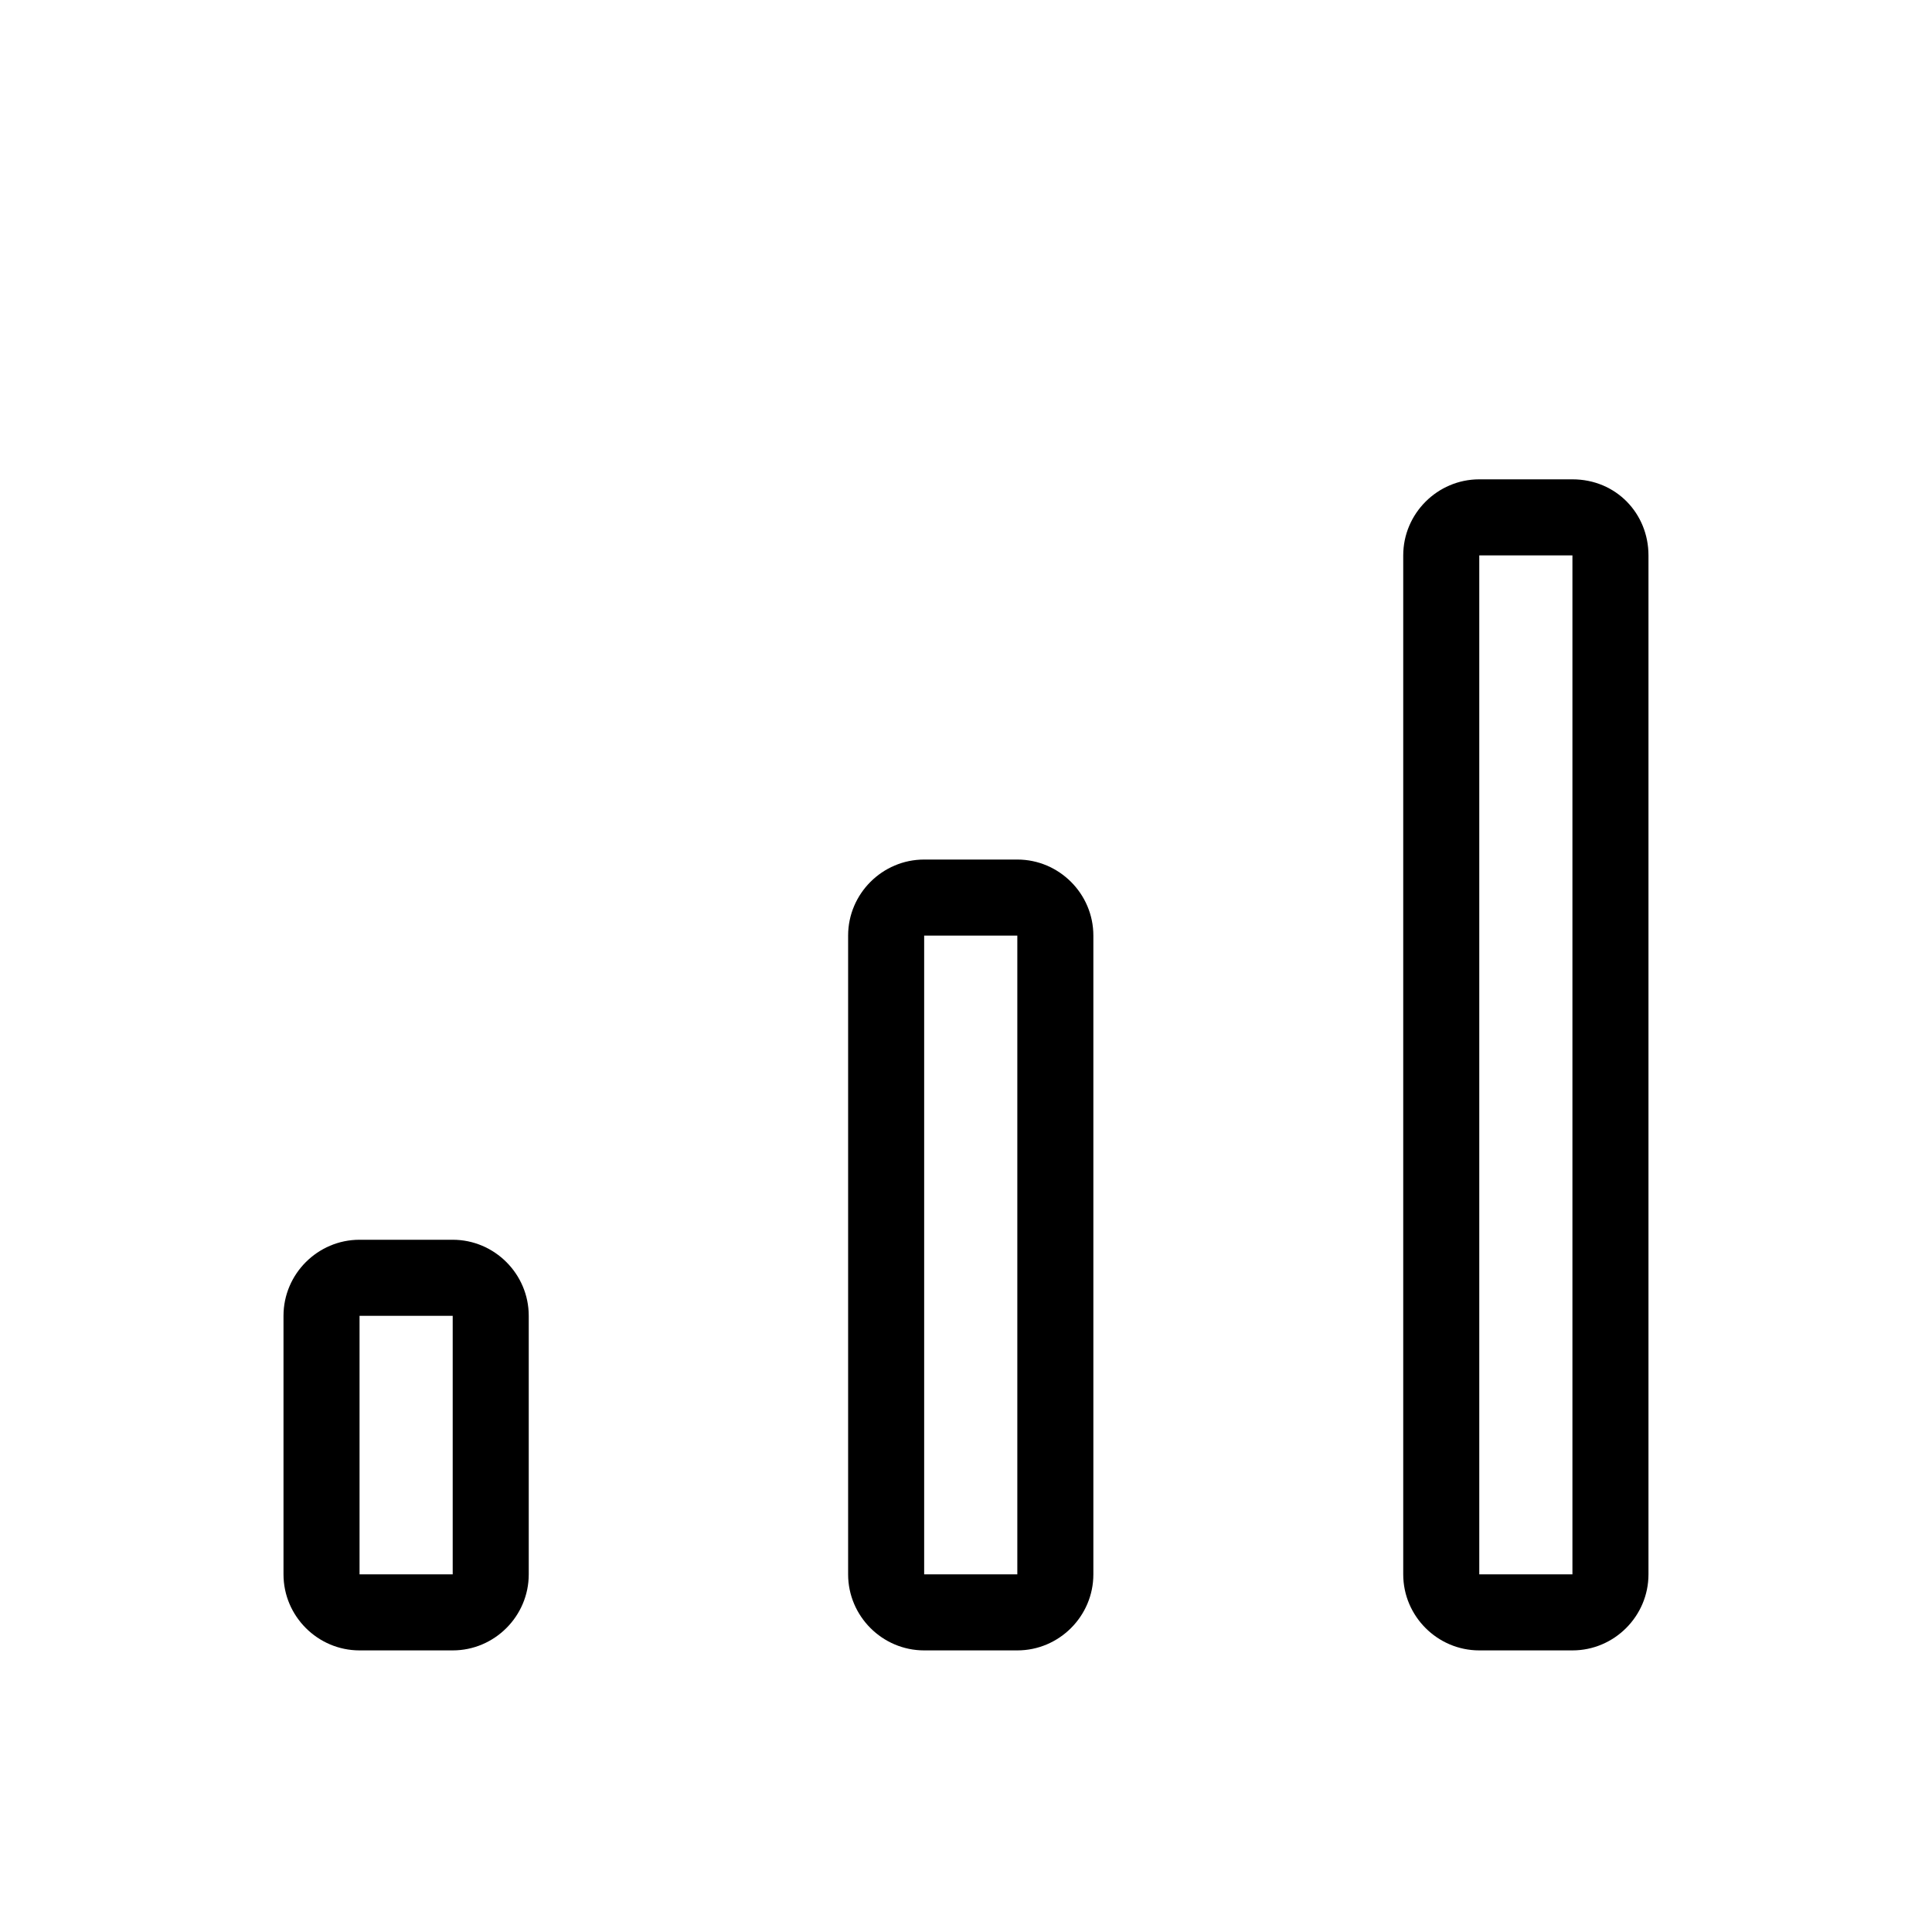
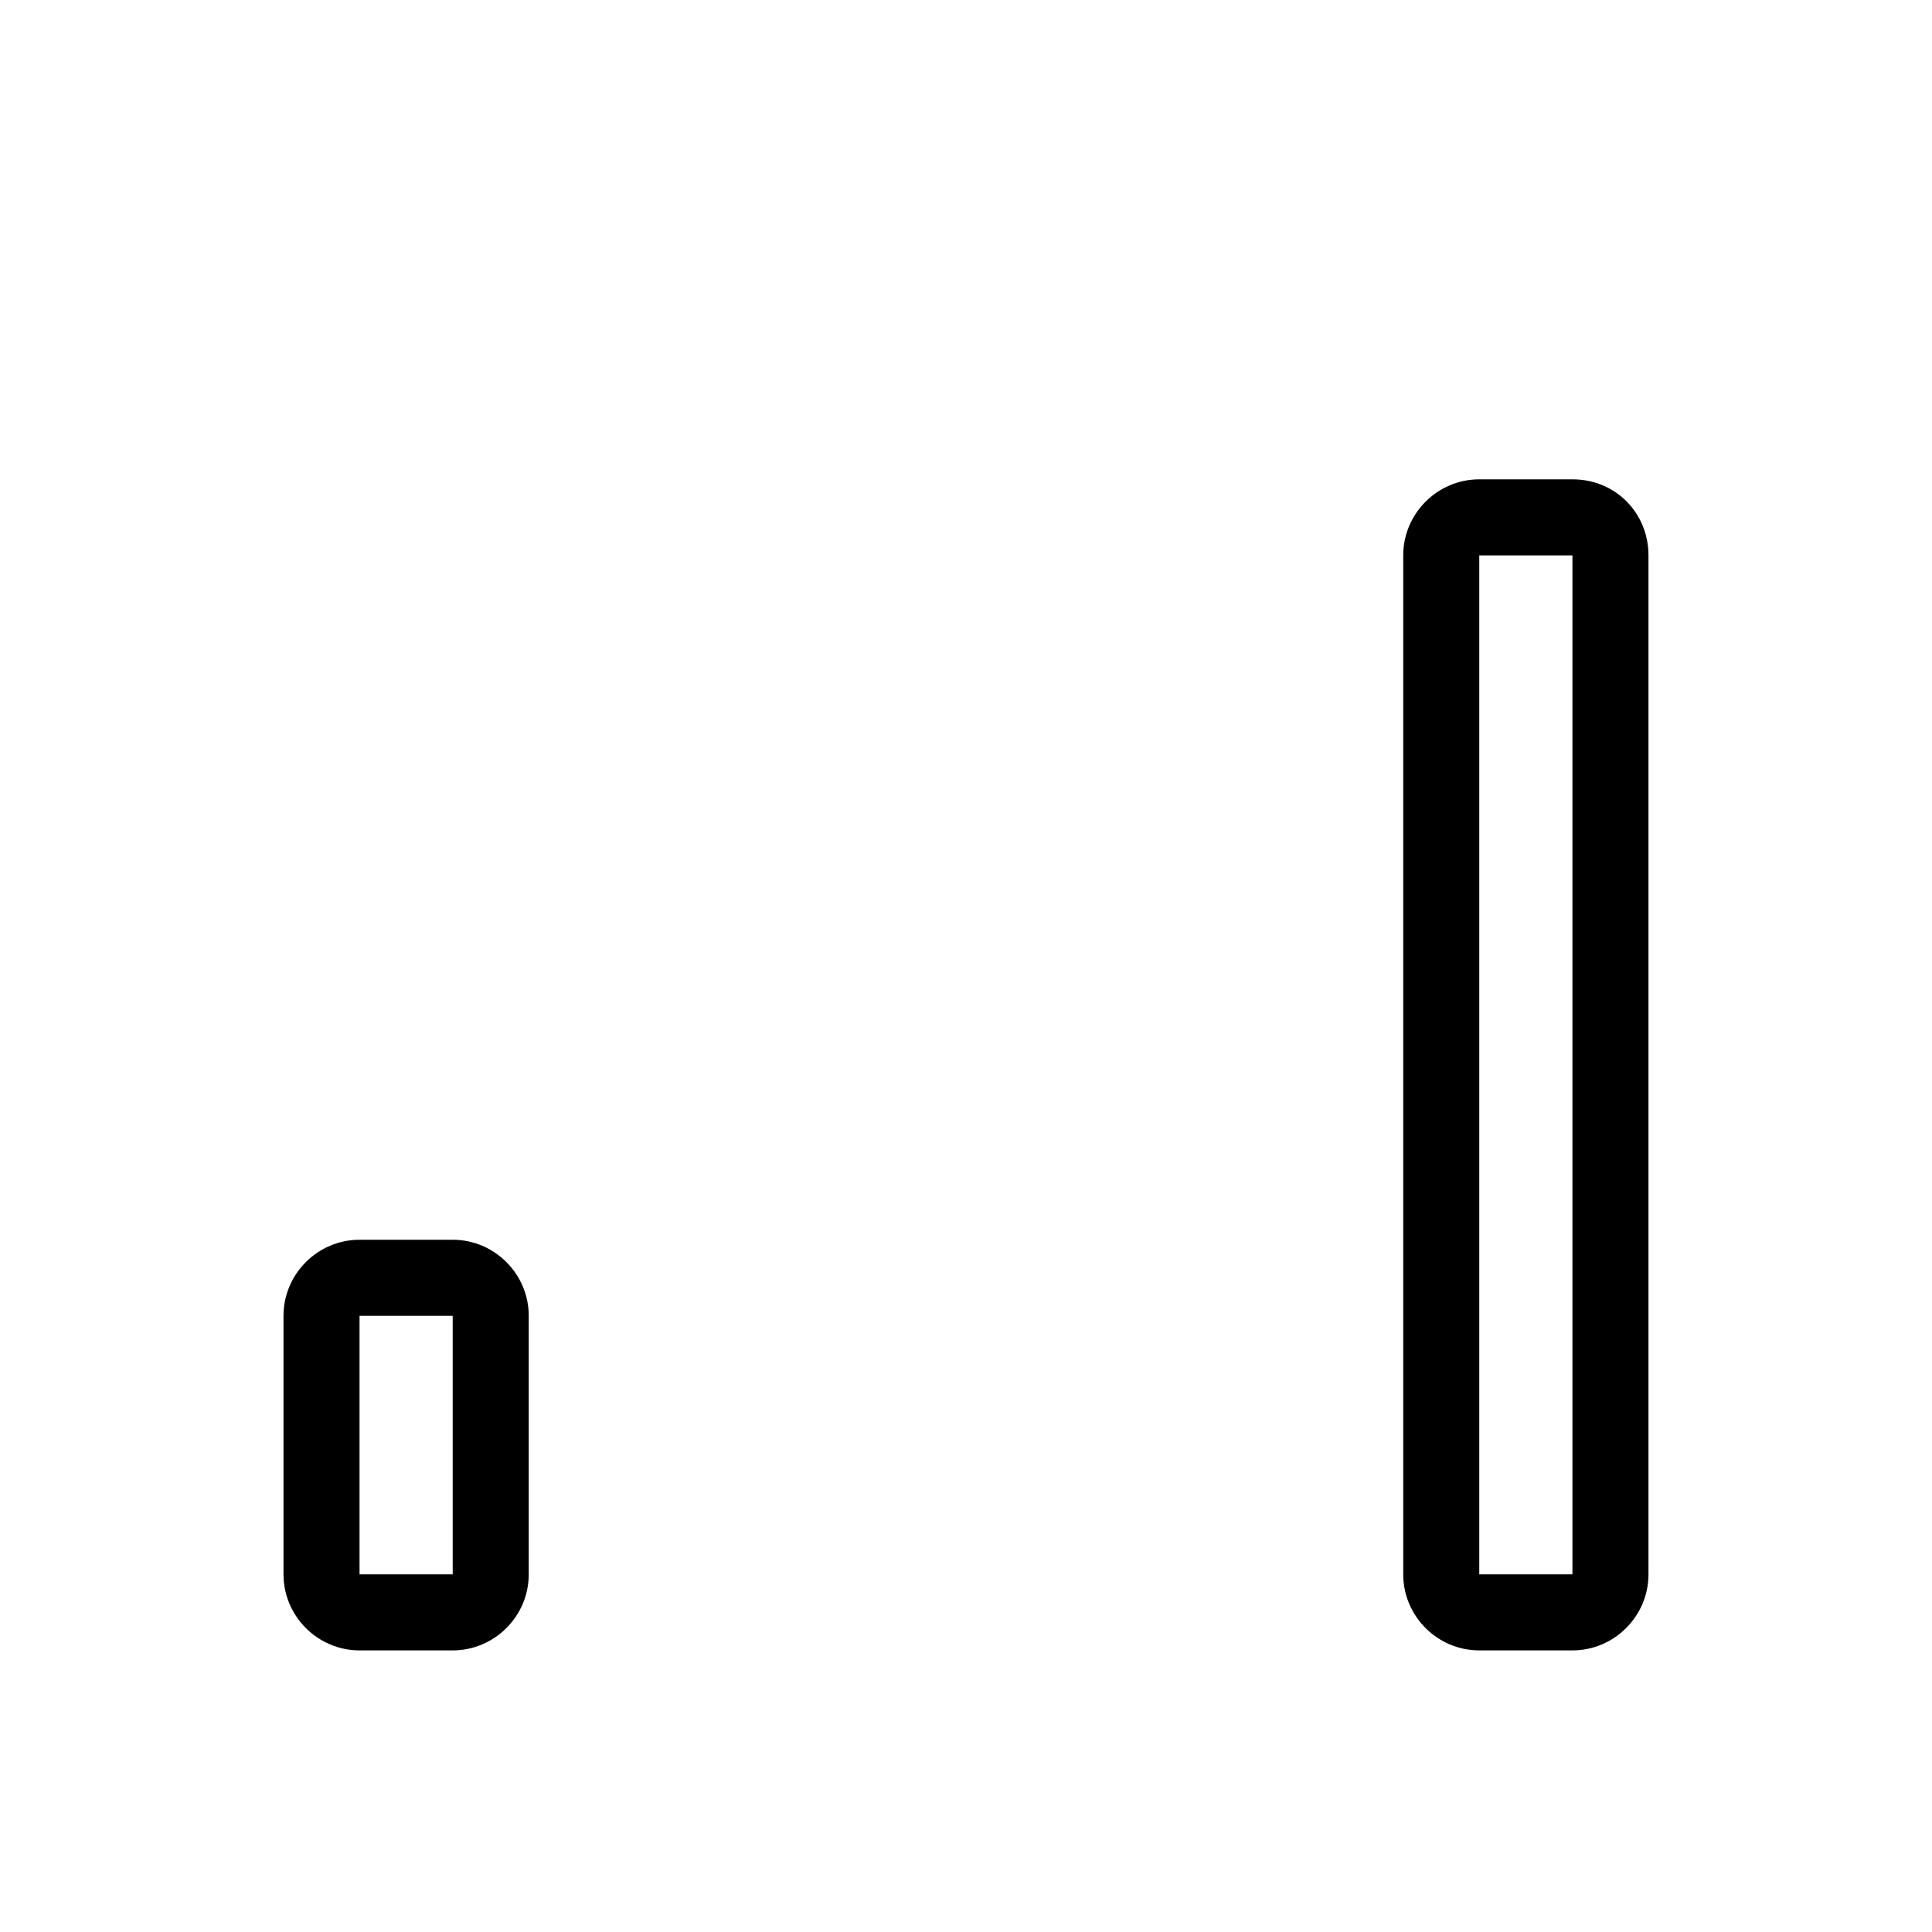
<svg xmlns="http://www.w3.org/2000/svg" fill="#000000" width="800px" height="800px" version="1.1" viewBox="144 144 512 512">
  <g>
-     <path d="m413.6 391.94v169.28h-24.688v-169.28zm0-20.152h-24.688c-11.082 0-20.152 9.07-20.152 20.152v169.28c0 11.082 9.07 20.152 20.152 20.152h24.688c11.082 0 20.152-9.07 20.152-20.152v-169.28c0-11.082-9.07-20.152-20.152-20.152z" />
    <path d="m560.71 291.18v270.04h-24.688v-270.04zm0-20.152h-24.688c-11.082 0-20.152 9.07-20.152 20.152v270.04c0 11.082 9.07 20.152 20.152 20.152h24.688c11.082 0 20.152-9.07 20.152-20.152v-270.04c0-11.082-8.566-20.152-20.152-20.152z" />
    <path d="m263.97 492.7v68.52h-24.688v-68.52zm0-20.152h-24.688c-11.082 0-20.152 9.07-20.152 20.152v68.52c0 11.082 9.07 20.152 20.152 20.152h24.688c11.082 0 20.152-9.07 20.152-20.152v-68.52c0-11.082-9.07-20.152-20.152-20.152z" />
  </g>
</svg>